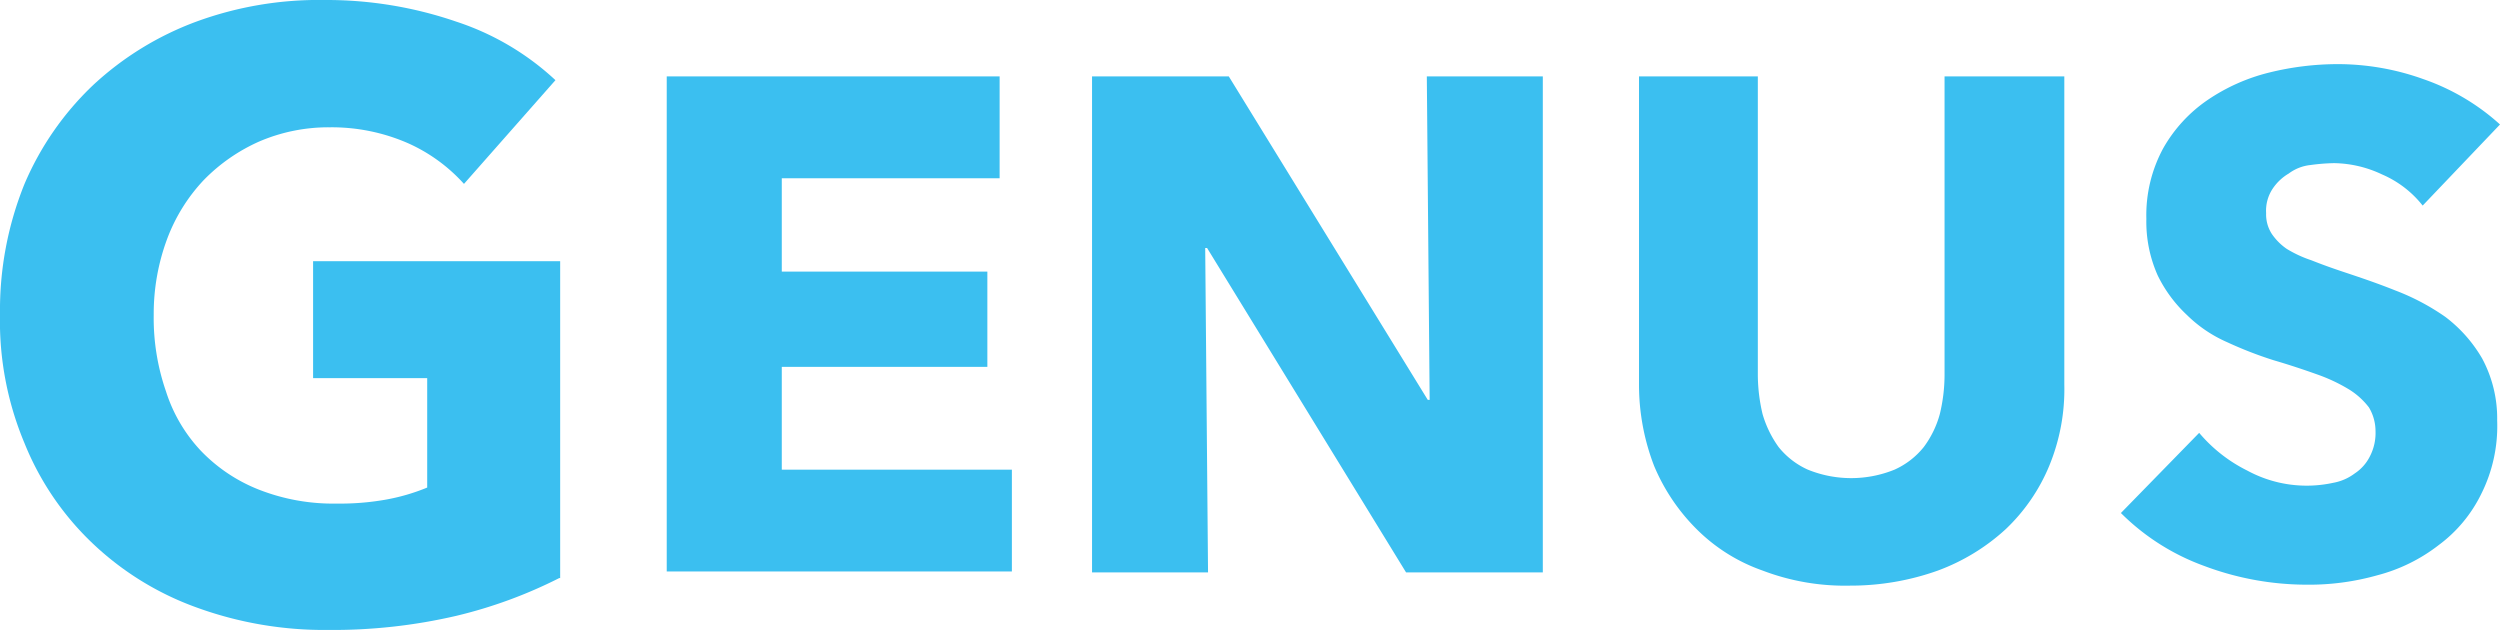
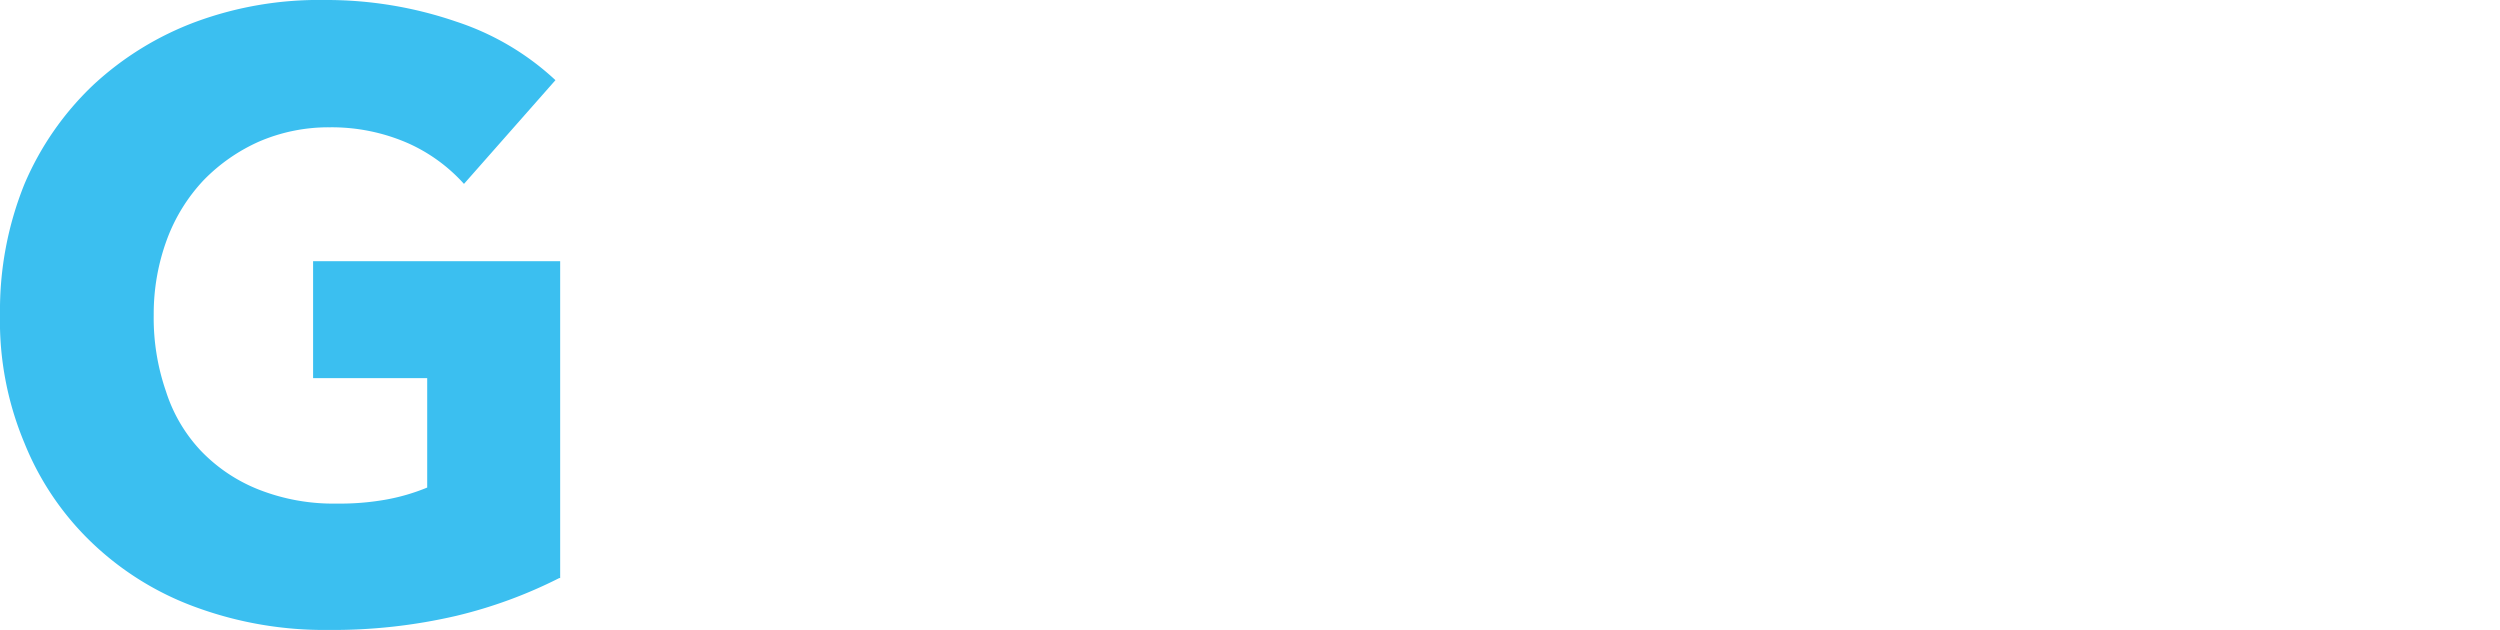
<svg xmlns="http://www.w3.org/2000/svg" viewBox="0 0 265.1 66.8">
  <g transform="translate(-177.4 -519.1)">
-     <path fill="#3bbff0" d="M434.3,540.9a11.017,11.017,0,0,0-4.3-3.3,12.229,12.229,0,0,0-5.1-1.2,21.045,21.045,0,0,0-2.5.2,4.648,4.648,0,0,0-2.3.9,5.235,5.235,0,0,0-1.7,1.6,4.209,4.209,0,0,0-.7,2.6,3.8,3.8,0,0,0,.6,2.2,6.074,6.074,0,0,0,1.6,1.6,12.618,12.618,0,0,0,2.6,1.2q1.5.6,3.3,1.2c1.8.6,3.6,1.2,5.6,2a24.345,24.345,0,0,1,5.3,2.8,14.907,14.907,0,0,1,3.9,4.4,13.421,13.421,0,0,1,1.6,6.6,16.034,16.034,0,0,1-1.7,7.8,14.827,14.827,0,0,1-4.5,5.4,17.982,17.982,0,0,1-6.5,3.2,26.626,26.626,0,0,1-7.5,1,30.965,30.965,0,0,1-10.9-2,24.153,24.153,0,0,1-8.8-5.6l8.3-8.5a15.93,15.93,0,0,0,5.1,4,13.207,13.207,0,0,0,9.1,1.3,5.374,5.374,0,0,0,2.3-1,4.644,4.644,0,0,0,1.6-1.8,5.4,5.4,0,0,0,.6-2.7,4.895,4.895,0,0,0-.7-2.5,7.841,7.841,0,0,0-2.1-1.9,18.025,18.025,0,0,0-3.4-1.6c-1.4-.5-2.9-1-4.6-1.5a41.394,41.394,0,0,1-4.9-1.9,14.169,14.169,0,0,1-4.3-2.9,14.317,14.317,0,0,1-3.1-4.2,13.966,13.966,0,0,1-1.2-6,14.871,14.871,0,0,1,1.8-7.5,15.366,15.366,0,0,1,4.7-5.1,20.185,20.185,0,0,1,6.5-2.9,30.394,30.394,0,0,1,7.3-.9,26.879,26.879,0,0,1,9.1,1.6,23.535,23.535,0,0,1,8.1,4.8Zm-38,19a21.28,21.28,0,0,1-1.6,8.6,19.557,19.557,0,0,1-4.6,6.7,21.775,21.775,0,0,1-7.2,4.4,27.475,27.475,0,0,1-9.3,1.6,24.511,24.511,0,0,1-9.3-1.6,18.583,18.583,0,0,1-7-4.4,20.788,20.788,0,0,1-4.5-6.7,23.921,23.921,0,0,1-1.6-8.6V527.2h12.6v31.7a18.406,18.406,0,0,0,.5,4.1,11.369,11.369,0,0,0,1.7,3.5,8.342,8.342,0,0,0,3.1,2.4,12.205,12.205,0,0,0,9.2,0,8.342,8.342,0,0,0,3.1-2.4,10.37,10.37,0,0,0,1.7-3.5,17.706,17.706,0,0,0,.5-4.1V527.2h12.7v32.7Zm-69.8,19.9-21.1-34.4h-.2l.3,34.4H293.2V527.2h14.5l21.1,34.3h.2l-.3-34.3H341v52.6Zm-78.4,0V527.2h35.3V538H260.3v9.9h21.8V558H260.3v10.9h24.4v10.8H248.1Z" />
    <path fill="#3bbff0" d="M236.7,580.4a49.564,49.564,0,0,1-10.9,4,57.813,57.813,0,0,1-13.6,1.5,39.571,39.571,0,0,1-14-2.4,31.472,31.472,0,0,1-11-6.8,30.21,30.21,0,0,1-7.2-10.6,33.483,33.483,0,0,1-2.6-13.7,35.725,35.725,0,0,1,2.6-13.8,31.431,31.431,0,0,1,7.3-10.5,32.721,32.721,0,0,1,10.9-6.7,37.728,37.728,0,0,1,13.6-2.3,42.378,42.378,0,0,1,14,2.3,28.409,28.409,0,0,1,10.5,6.2l-9.7,11a17.669,17.669,0,0,0-5.9-4.3,20.176,20.176,0,0,0-8.3-1.7,18.605,18.605,0,0,0-7.5,1.5,18.93,18.93,0,0,0-5.9,4.1,18.558,18.558,0,0,0-3.9,6.3,22.764,22.764,0,0,0-1.4,8,23.73,23.73,0,0,0,1.3,8.1,16.442,16.442,0,0,0,3.7,6.3,17.271,17.271,0,0,0,6.1,4.1,21.556,21.556,0,0,0,8.3,1.5,27.754,27.754,0,0,0,5.1-.4,21.335,21.335,0,0,0,4.5-1.3V559.2H210.6V546.8h26.2v33.6Z" />
  </g>
</svg>